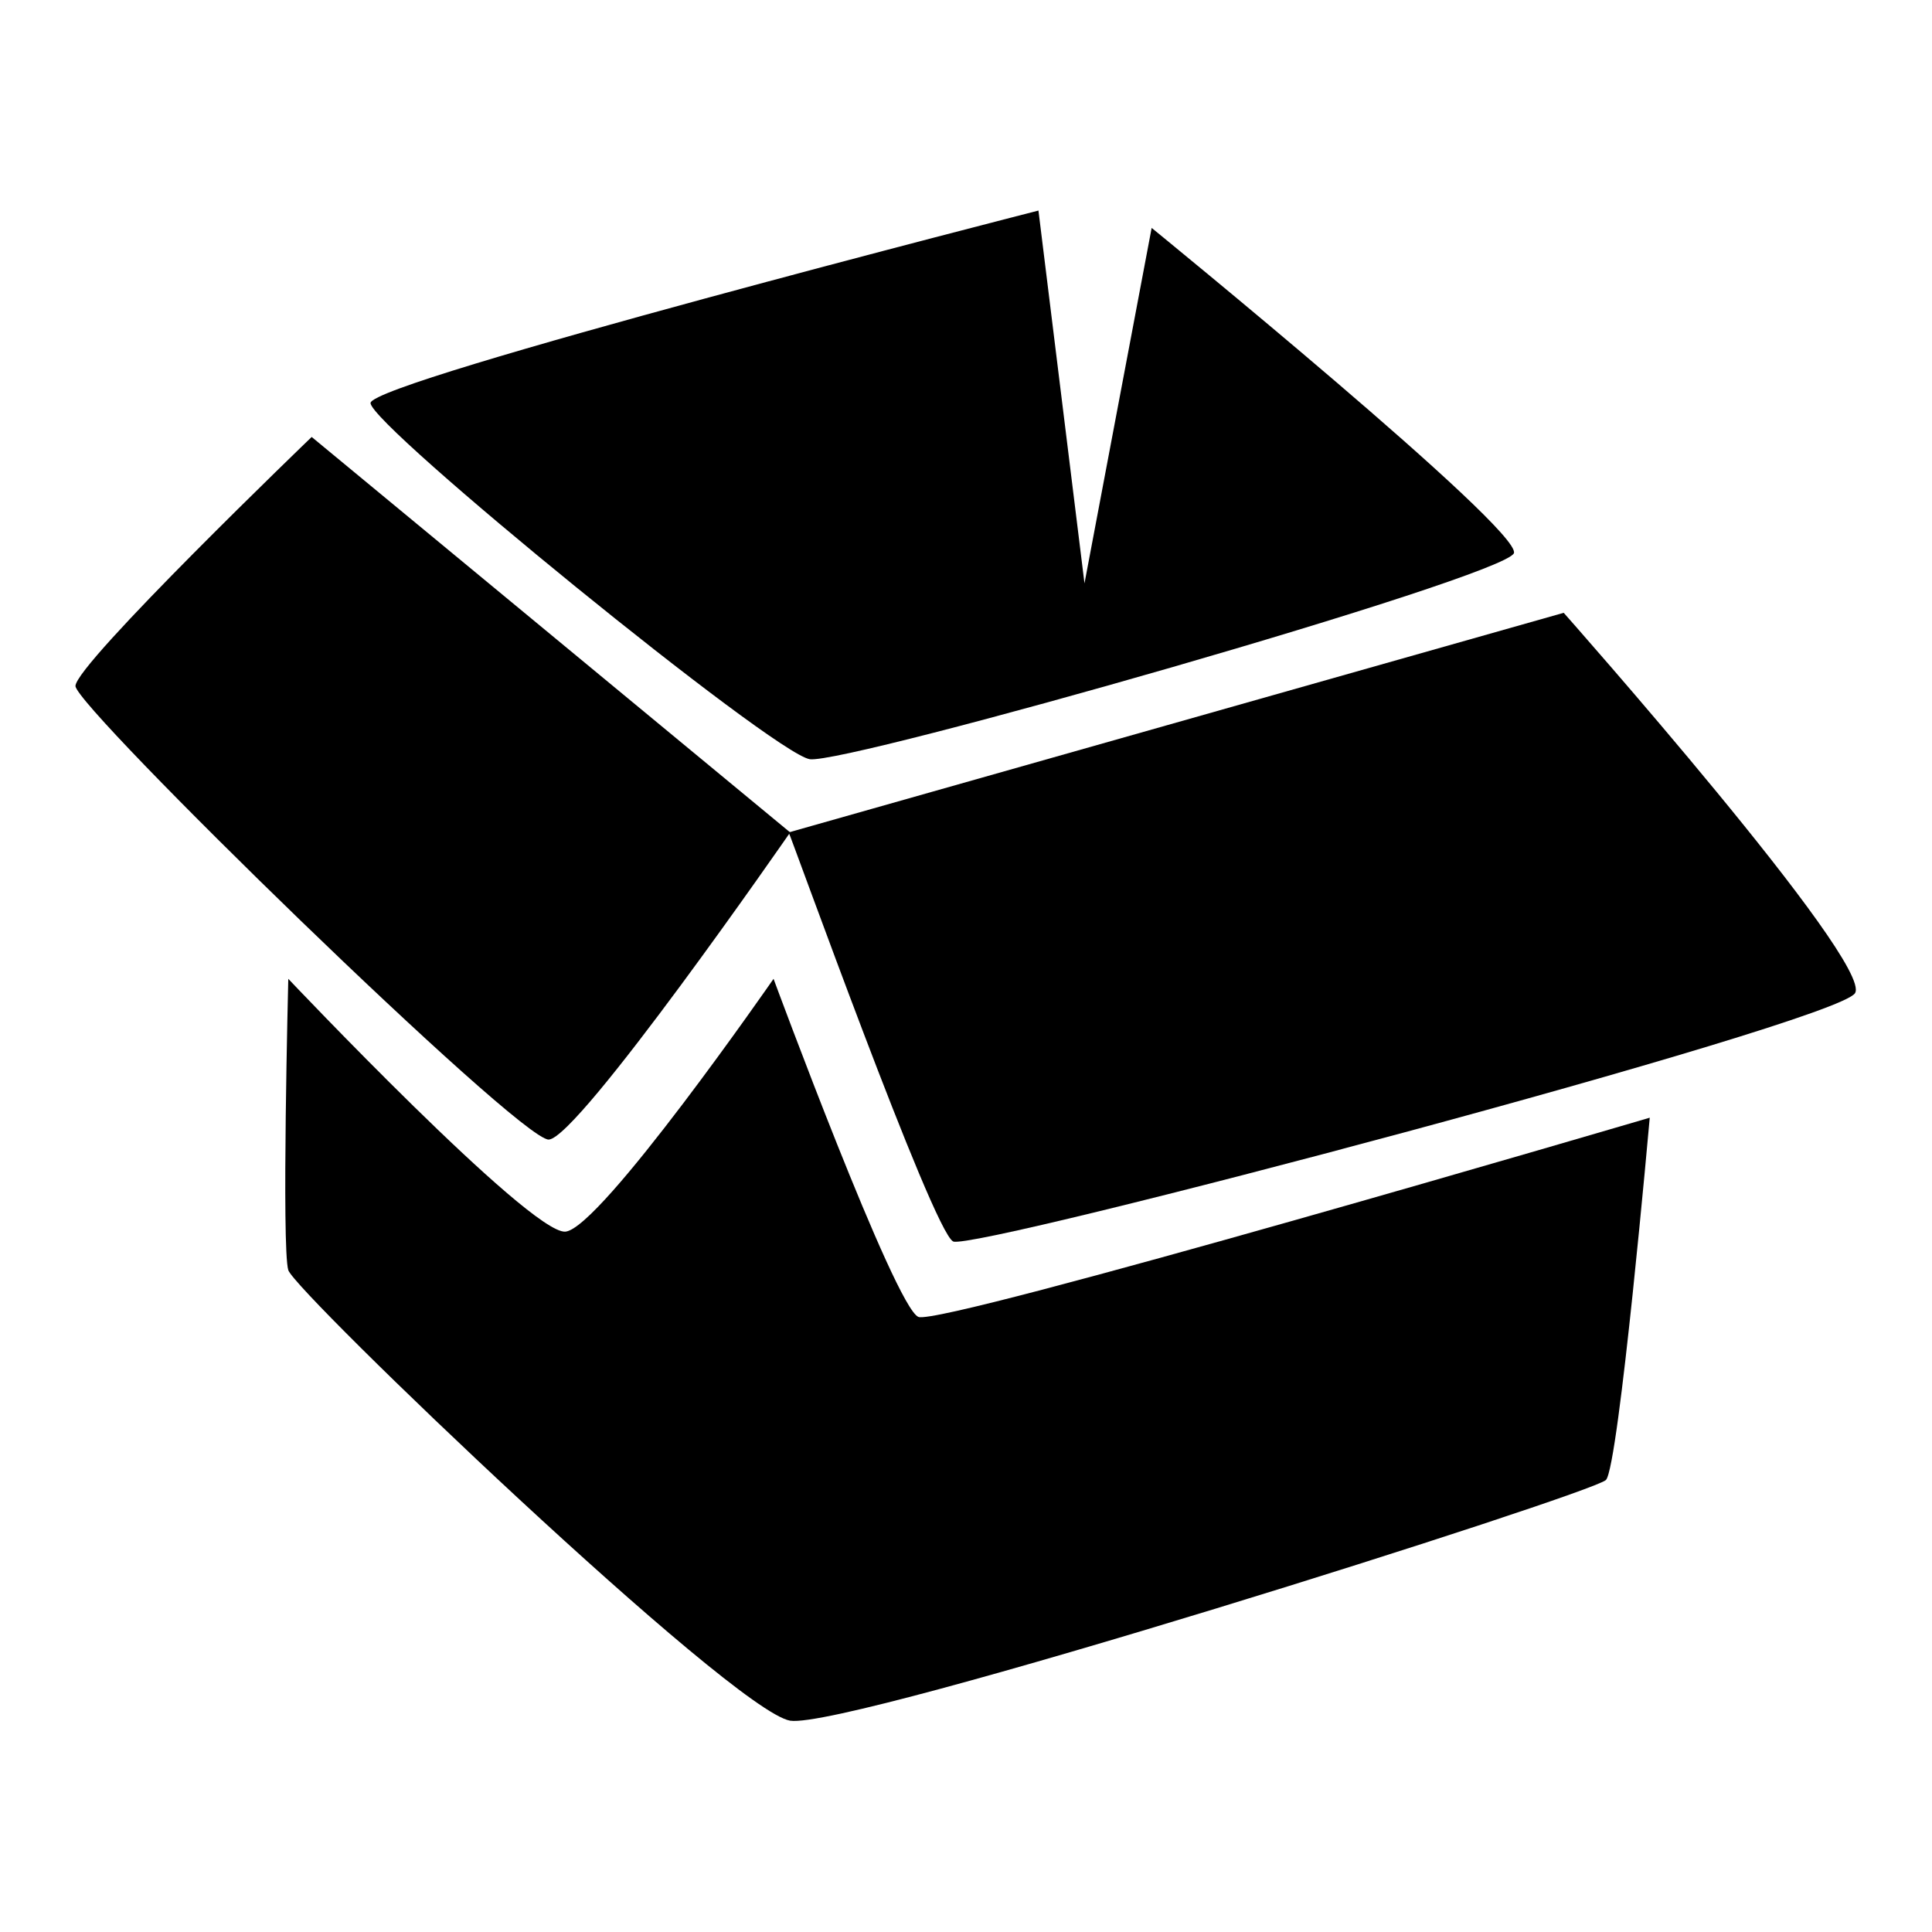
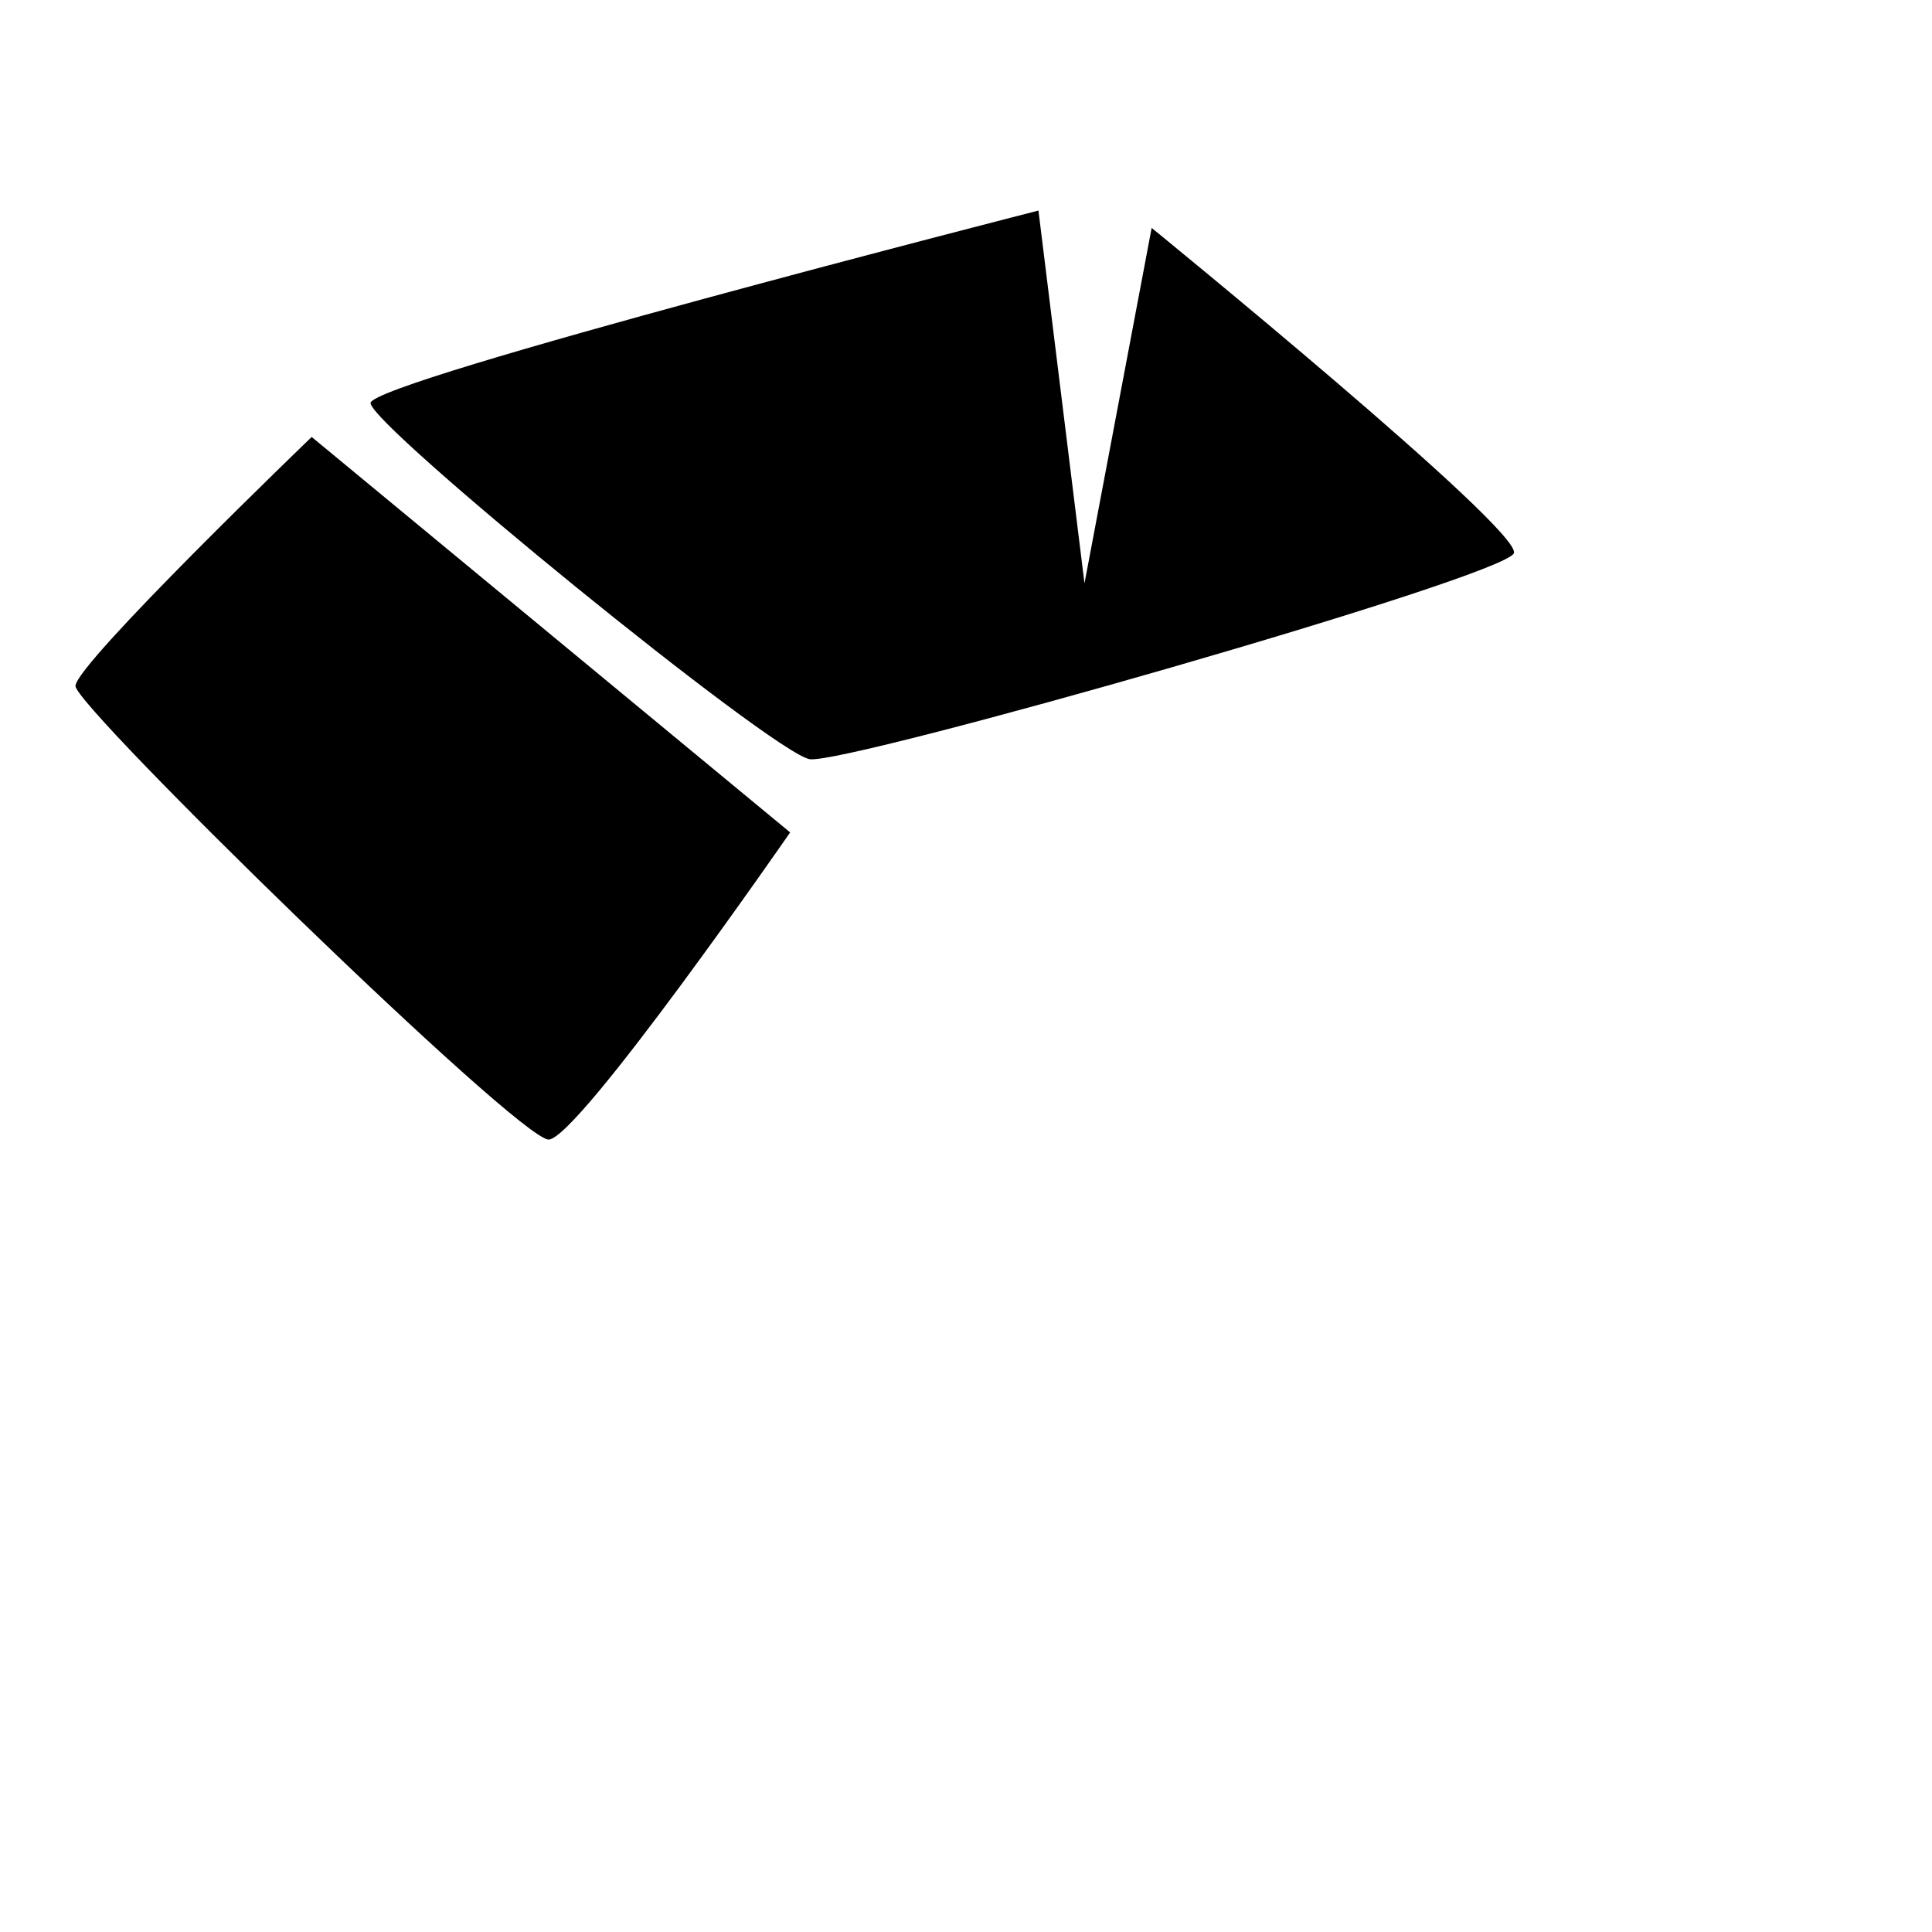
<svg xmlns="http://www.w3.org/2000/svg" version="1.1" x="0px" y="0px" viewBox="0 0 256 256" enable-background="new 0 0 256 256" xml:space="preserve">
  <g>
-     <path fill="#000000" d="M126.3,164.5c2.7,1.3,117-28.9,119.5-32.9c2.5-4-38.6-50.4-38.6-50.4l-102.7,29.1 C104.6,110.2,123.6,163.2,126.3,164.5z" />
    <path fill="#000000" d="M10,90.9c0,2.8,58.7,60.1,62.7,60.1c3.9-0.1,32-40.7,32-40.7L41.3,57.9C41.3,57.9,10,88,10,90.9z  M152.6,30.2l-8.9,47.1l-6.1-49.4c0,0-88.4,22.6-88.5,25.5c-0.1,2.9,53.3,46.4,58.2,47.2c4.9,0.7,92-24.1,93.3-27.3 C201.7,70.2,152.6,30.2,152.6,30.2z" />
-     <path fill="#000000" d="M102.5,129.7c0,0-23,33.2-27.6,33.5c-4.7,0.3-36.7-33.5-36.7-33.5s-0.9,35.7,0,38.6s58.8,58.4,66.5,59.7 c7.7,1.2,106.4-30.1,108.1-31.9c1.7-1.8,5.8-48,5.8-48s-93.8,27.6-96.9,26.4S102.5,129.7,102.5,129.7z" />
  </g>
</svg>